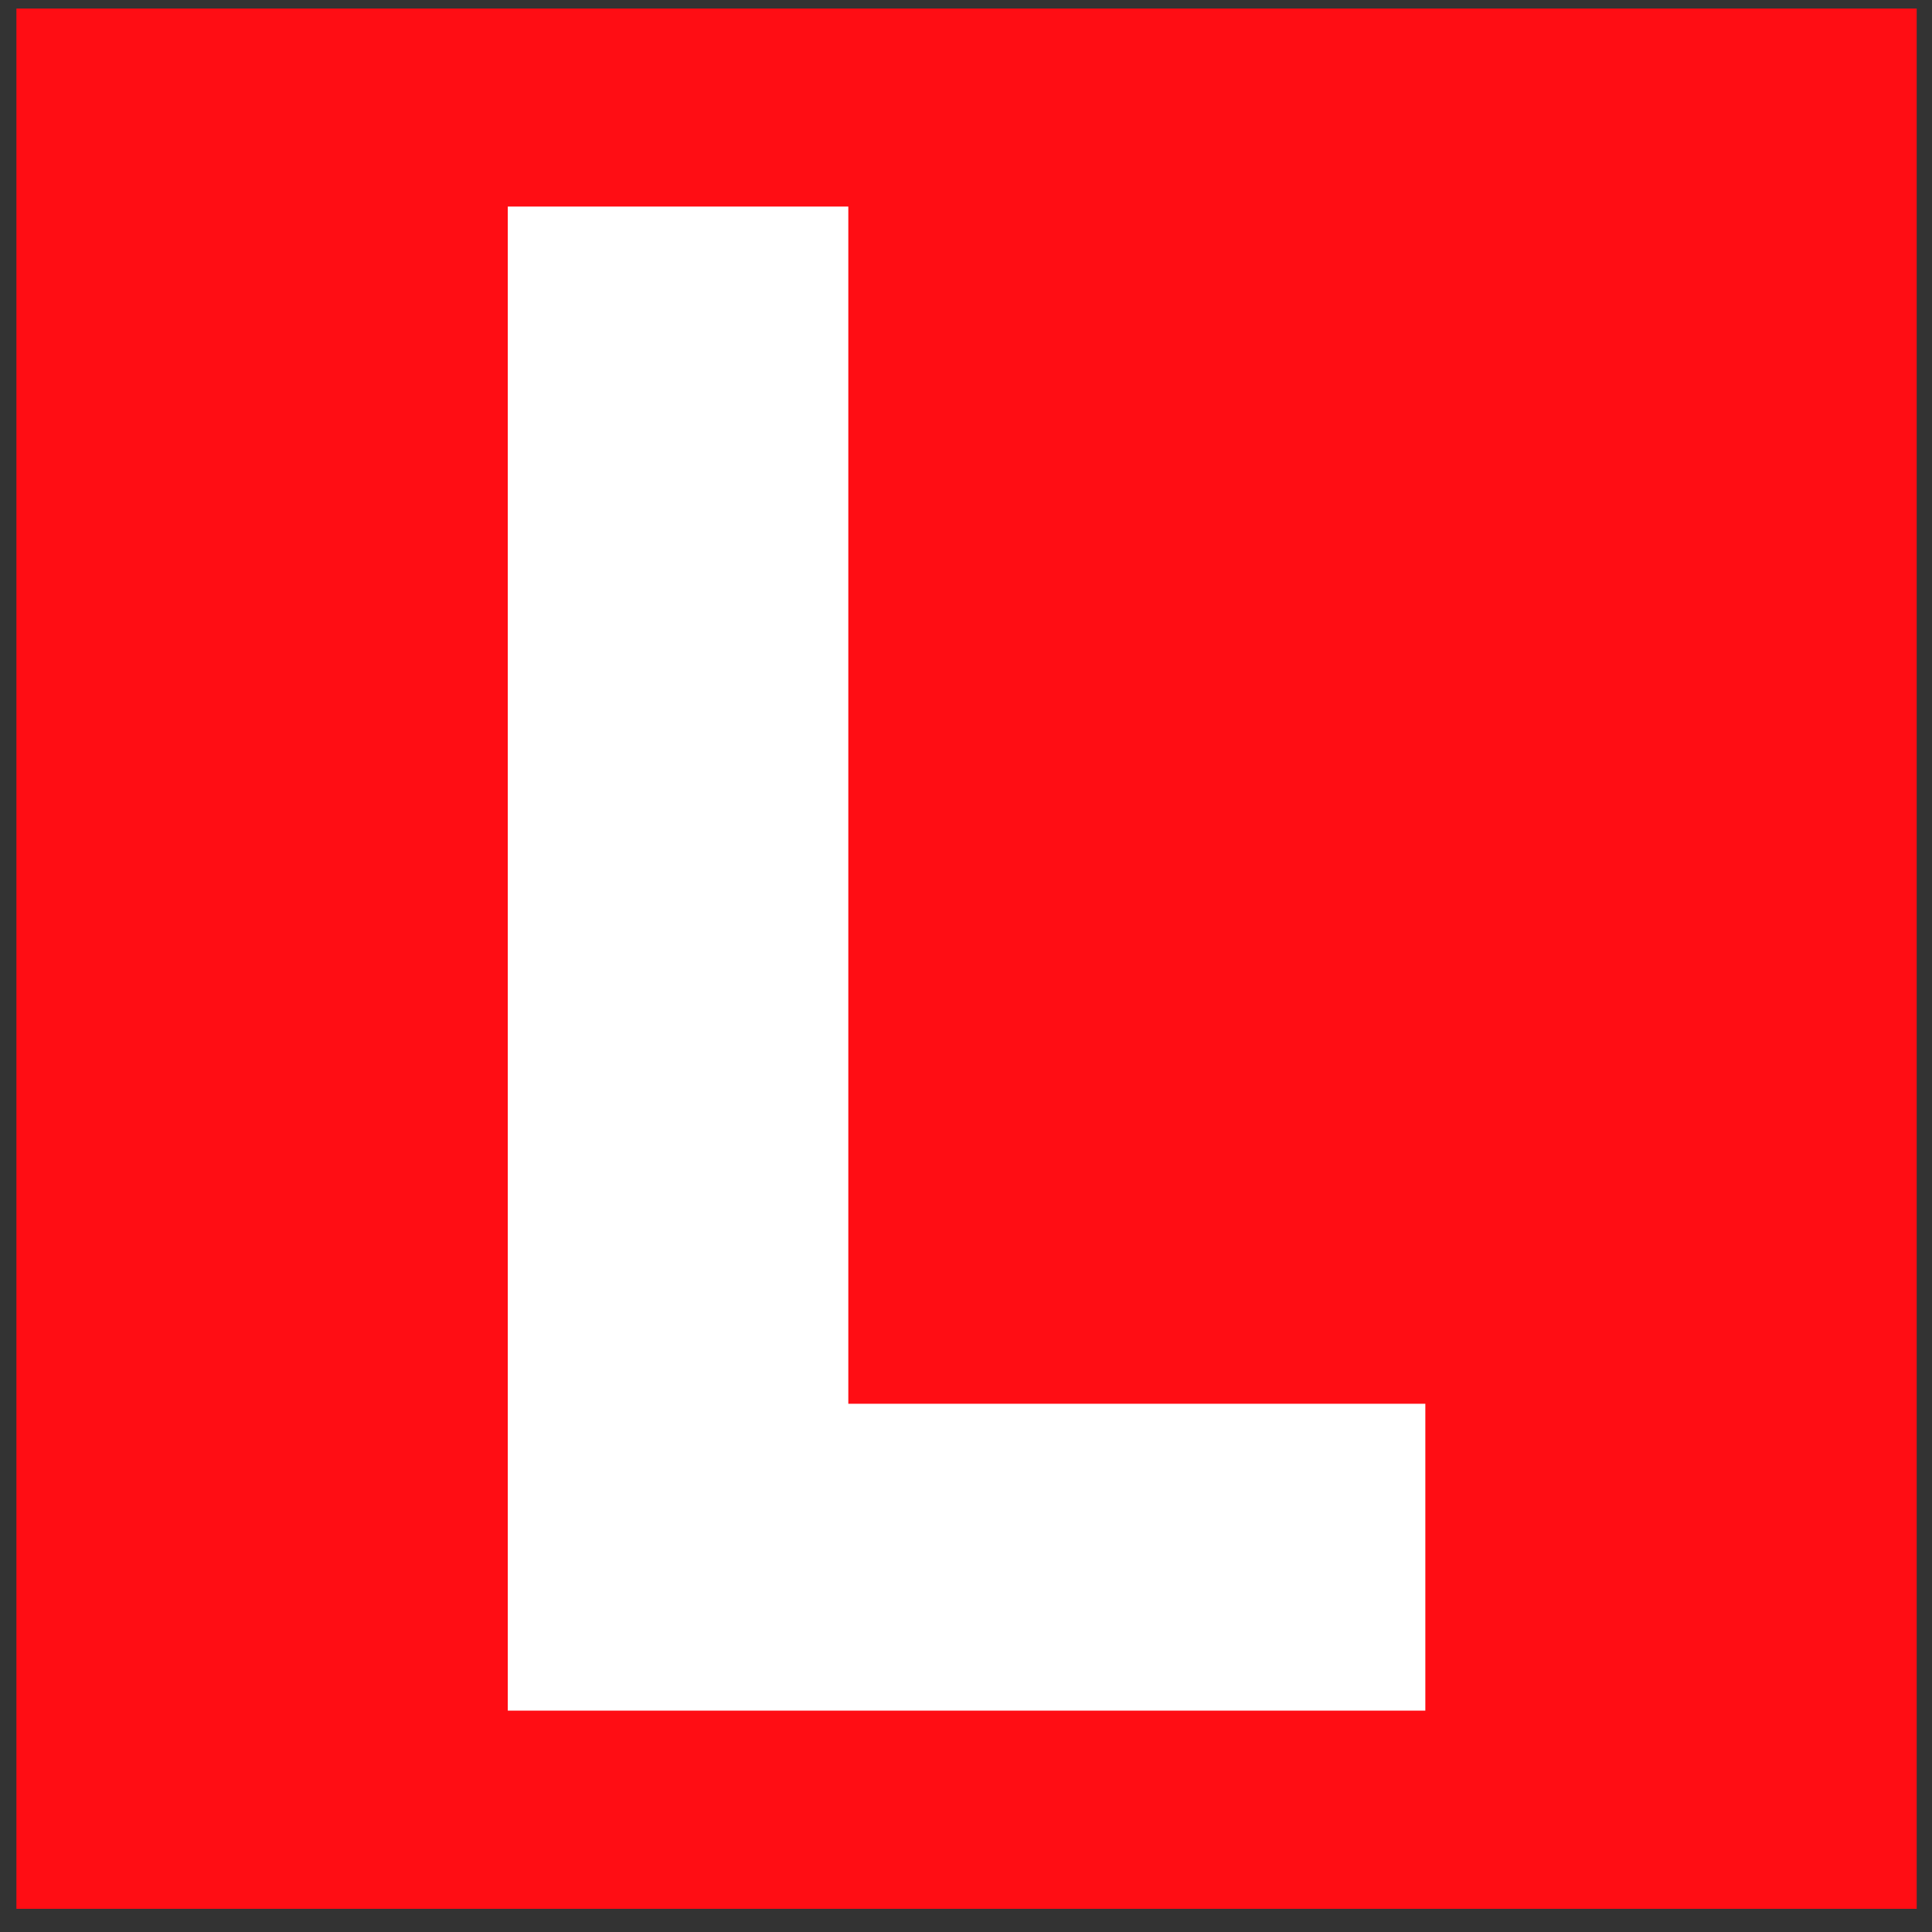
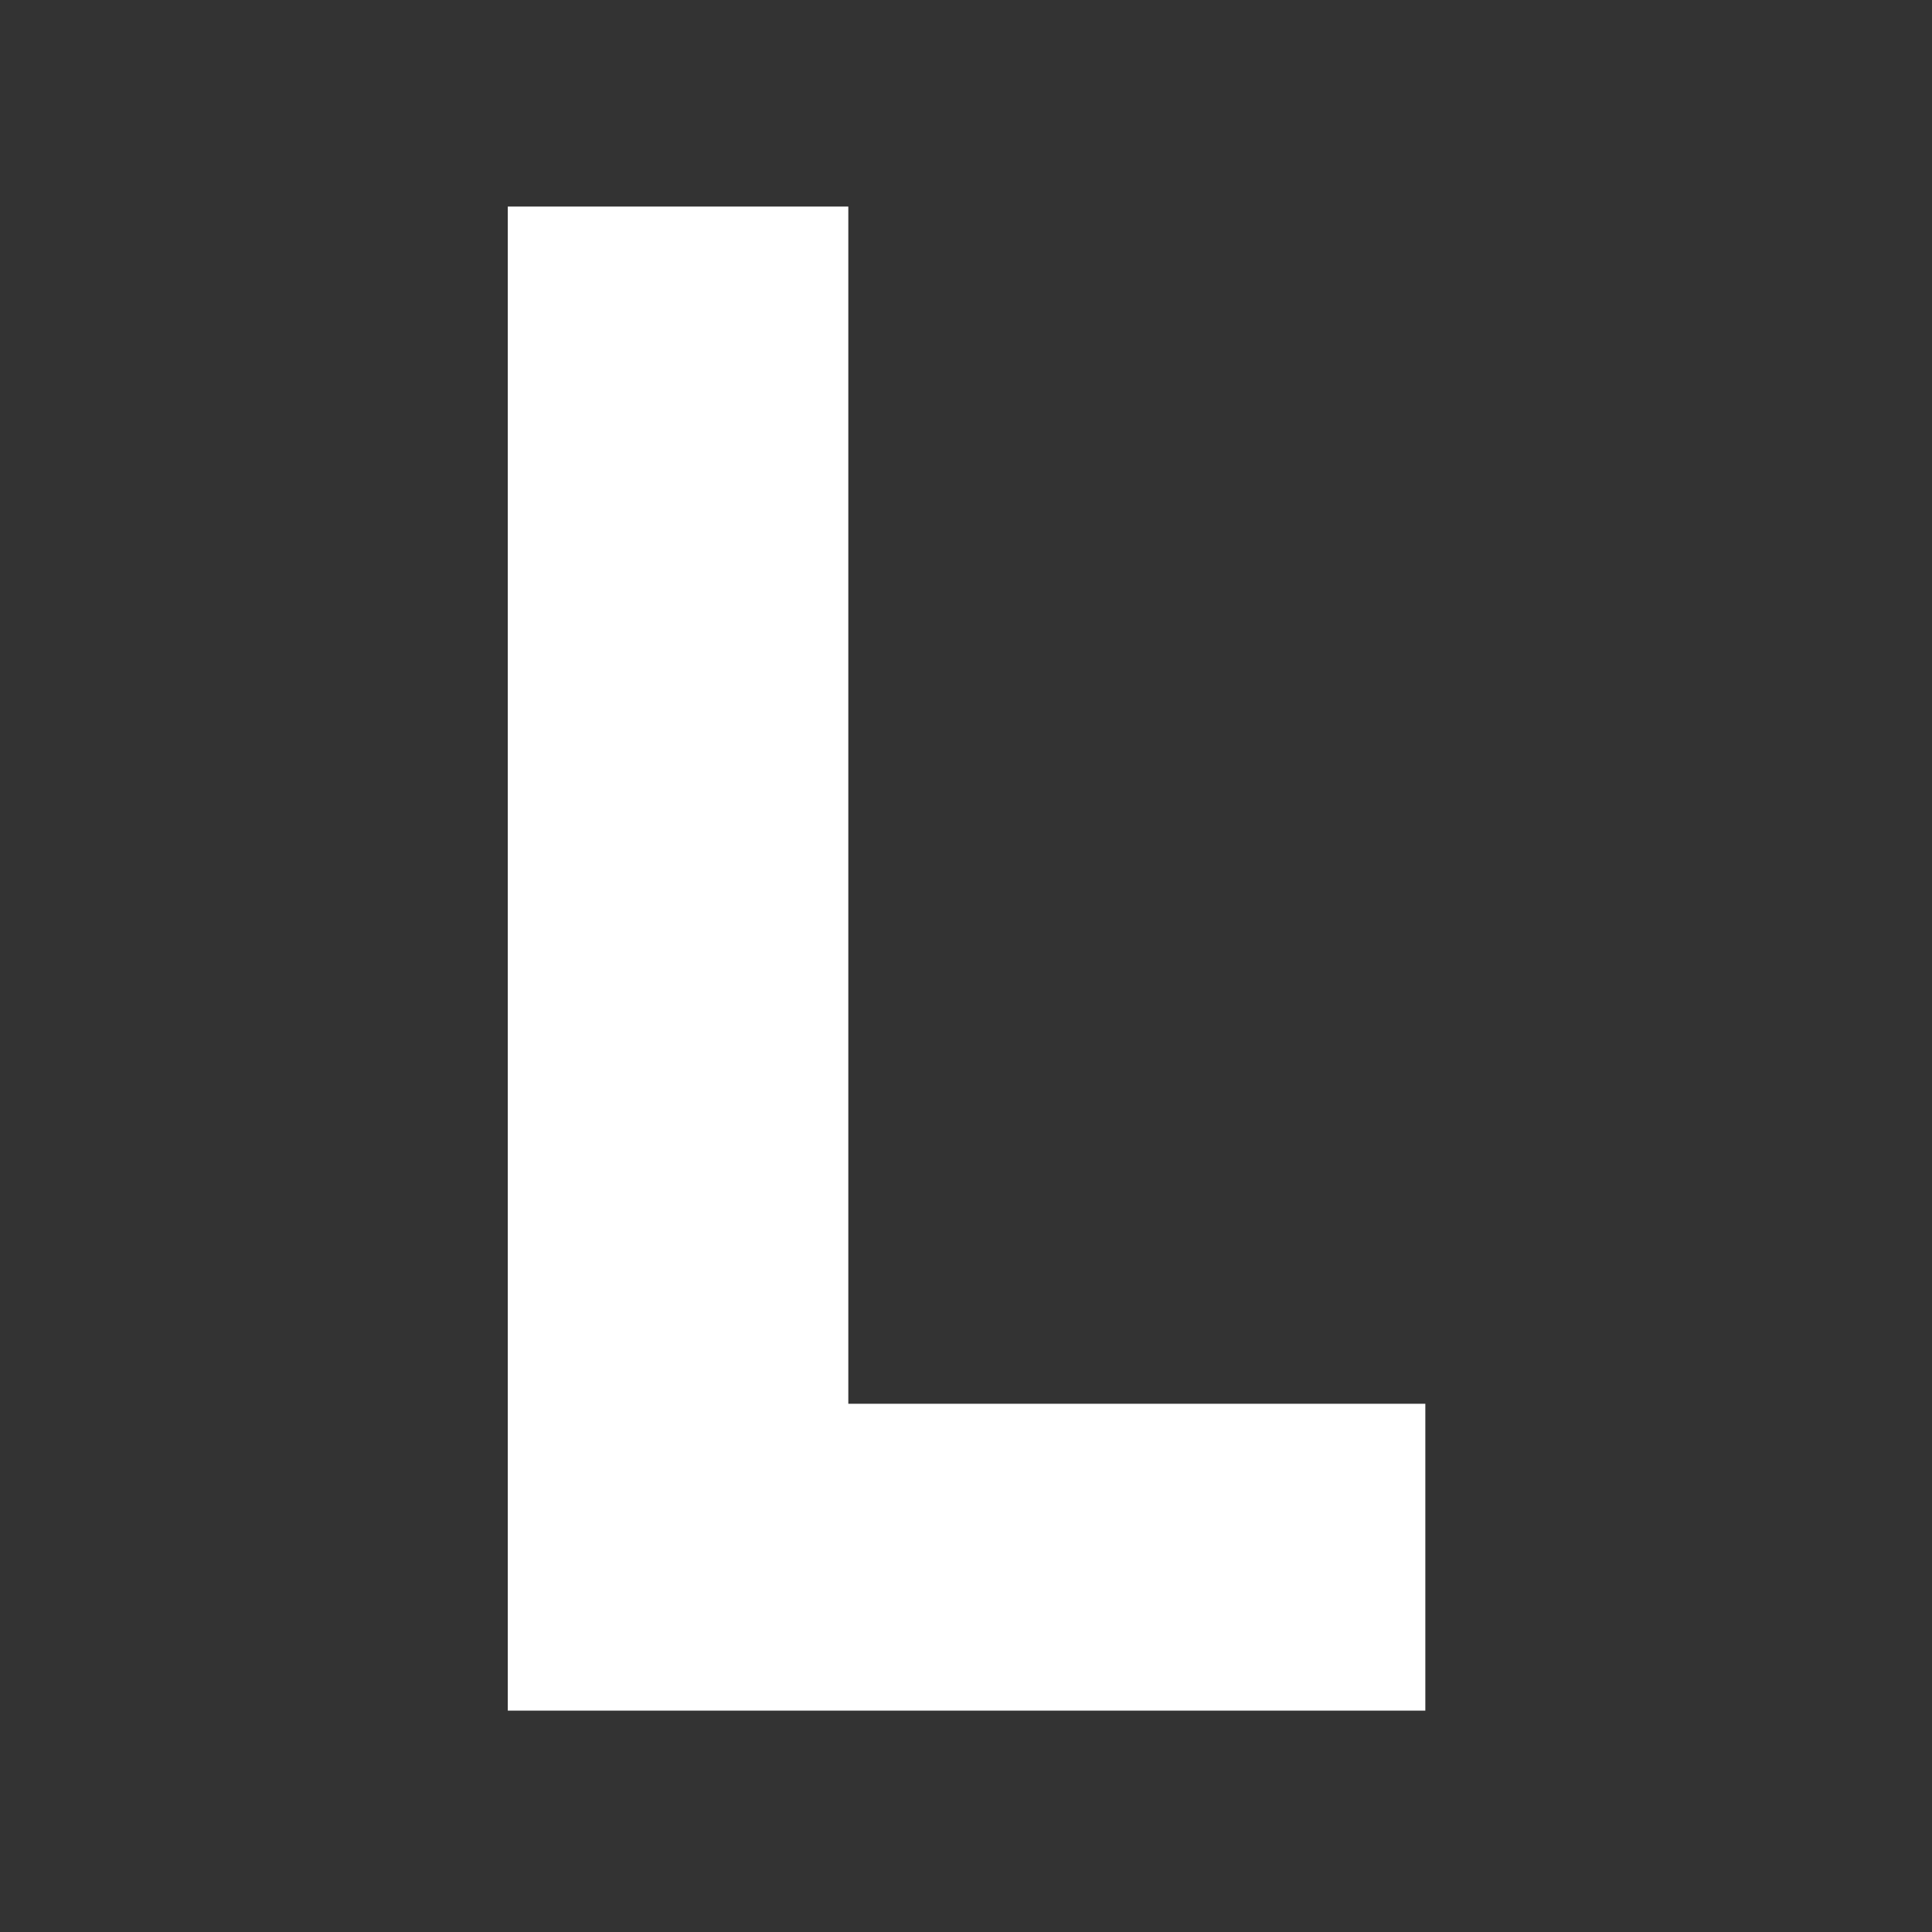
<svg xmlns="http://www.w3.org/2000/svg" xml:space="preserve" width="120px" height="120px" version="1.1" style="shape-rendering:geometricPrecision; text-rendering:geometricPrecision; image-rendering:optimizeQuality; fill-rule:evenodd; clip-rule:evenodd" viewBox="0 0 120 120">
  <rect x="0" y="0" width="120" height="120" fill="#333333" stroke="none" />
  <defs>
    <style type="text/css">
   
    .fil0 {fill:white;fill-rule:nonzero}
    .fil1 {fill:#FF0D14;fill-rule:nonzero}
   
  </style>
  </defs>
  <g id="Слой_x0020_1">
-     <path class="fil0" d="M-1767.32 393.97c67.7,-110.21 147.2,-155.69 356.44,-69.43 174.93,72.12 268.28,-13.85 353.65,-122.45 -10.53,58.73 -135.78,272.68 -295.86,223.49 -160.09,-49.2 -214.99,-127.17 -414.23,-31.61z" />
-     <rect class="fil1" x="1.02" y="0.53" width="118.03" height="118.03" />
+     <path class="fil0" d="M-1767.32 393.97z" />
    <polygon class="fil0" points="88.53,106.25 31.54,106.25 31.54,12.83 52.69,12.83 52.69,87.19 88.53,87.19 " />
  </g>
</svg>